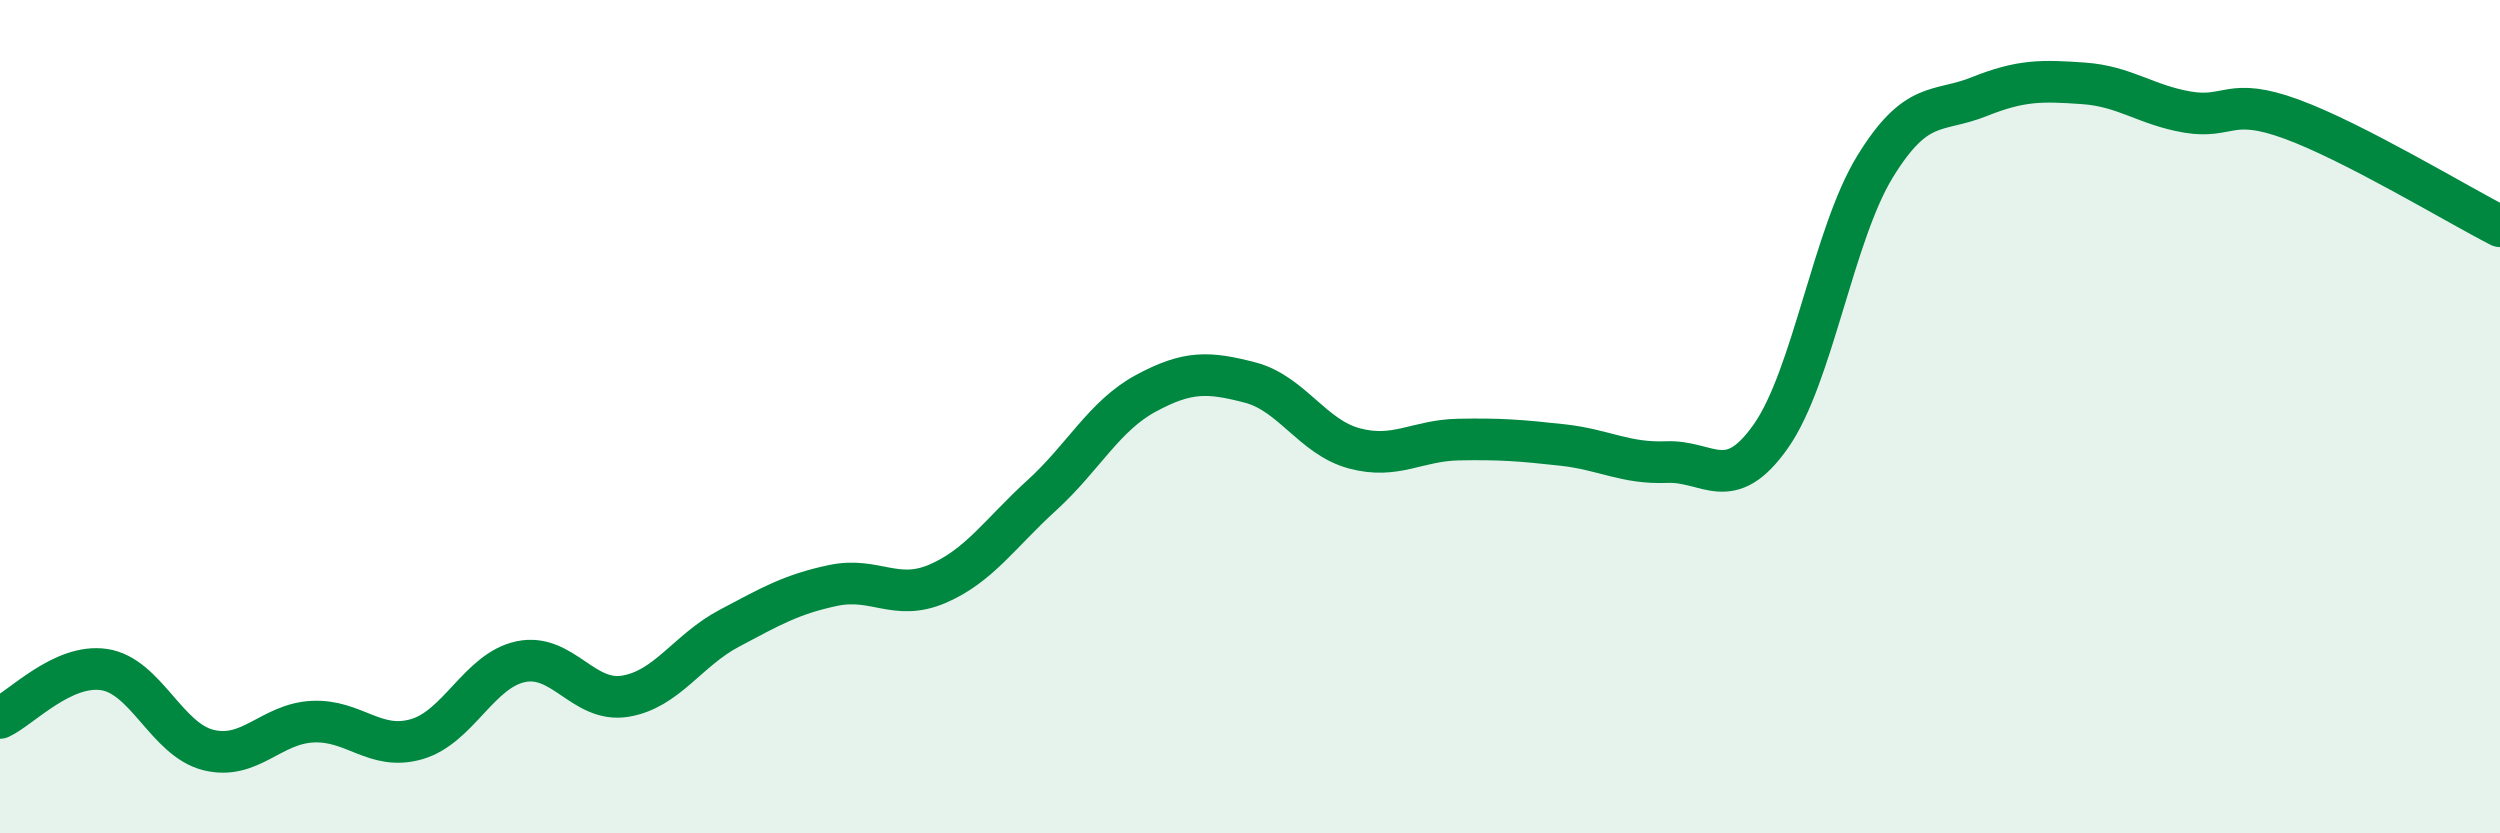
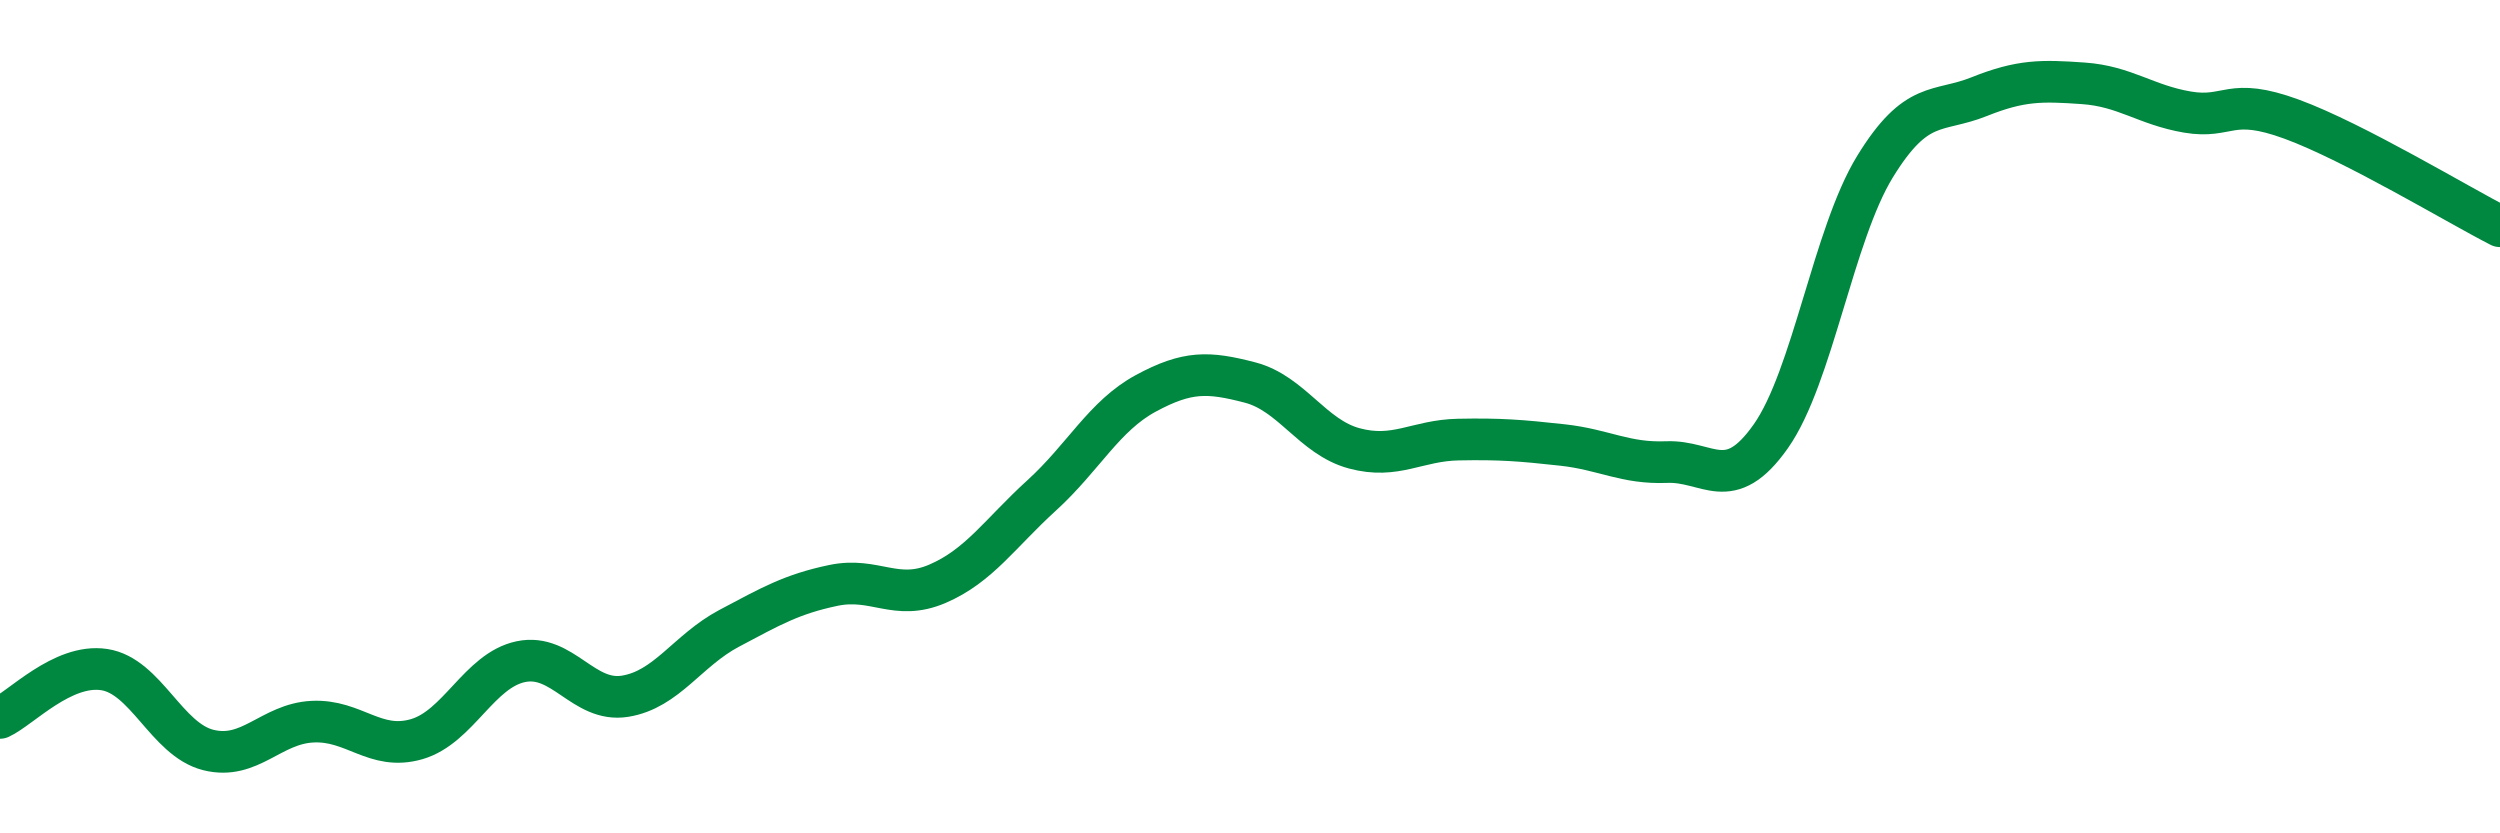
<svg xmlns="http://www.w3.org/2000/svg" width="60" height="20" viewBox="0 0 60 20">
-   <path d="M 0,17.23 C 0.5,17 1.5,15.92 2.5,16.07 C 3.5,16.22 4,17.75 5,18 C 6,18.25 6.5,17.37 7.5,17.32 C 8.5,17.27 9,18.03 10,17.74 C 11,17.45 11.5,16.09 12.5,15.88 C 13.5,15.67 14,16.87 15,16.71 C 16,16.55 16.5,15.61 17.5,15.08 C 18.5,14.55 19,14.26 20,14.05 C 21,13.84 21.5,14.44 22.5,14.01 C 23.5,13.58 24,12.8 25,11.89 C 26,10.98 26.5,9.98 27.5,9.44 C 28.5,8.9 29,8.92 30,9.18 C 31,9.44 31.5,10.49 32.5,10.76 C 33.5,11.03 34,10.57 35,10.55 C 36,10.53 36.5,10.57 37.5,10.68 C 38.5,10.79 39,11.13 40,11.09 C 41,11.05 41.5,11.89 42.5,10.47 C 43.5,9.05 44,5.63 45,4 C 46,2.37 46.5,2.72 47.5,2.32 C 48.5,1.92 49,1.93 50,2 C 51,2.07 51.5,2.52 52.5,2.69 C 53.5,2.86 53.5,2.31 55,2.86 C 56.5,3.41 59,4.92 60,5.43L60 20L0 20Z" fill="#008740" opacity="0.1" stroke-linecap="round" stroke-linejoin="round" />
  <path d="M 0,17.23 C 0.5,17 1.5,15.92 2.5,16.07 C 3.5,16.22 4,17.75 5,18 C 6,18.25 6.5,17.37 7.5,17.32 C 8.5,17.27 9,18.03 10,17.74 C 11,17.45 11.5,16.09 12.5,15.88 C 13.5,15.67 14,16.87 15,16.71 C 16,16.55 16.5,15.61 17.5,15.08 C 18.5,14.55 19,14.26 20,14.05 C 21,13.84 21.5,14.44 22.5,14.01 C 23.5,13.58 24,12.8 25,11.89 C 26,10.98 26.5,9.98 27.5,9.44 C 28.5,8.9 29,8.92 30,9.18 C 31,9.44 31.5,10.49 32.5,10.76 C 33.5,11.03 34,10.57 35,10.55 C 36,10.53 36.5,10.57 37.5,10.68 C 38.5,10.79 39,11.13 40,11.09 C 41,11.05 41.5,11.89 42.5,10.47 C 43.5,9.05 44,5.63 45,4 C 46,2.37 46.5,2.72 47.5,2.32 C 48.5,1.92 49,1.93 50,2 C 51,2.07 51.5,2.52 52.5,2.69 C 53.5,2.86 53.5,2.31 55,2.86 C 56.5,3.41 59,4.92 60,5.43" stroke="#008740" stroke-width="1" fill="none" stroke-linecap="round" stroke-linejoin="round" />
</svg>